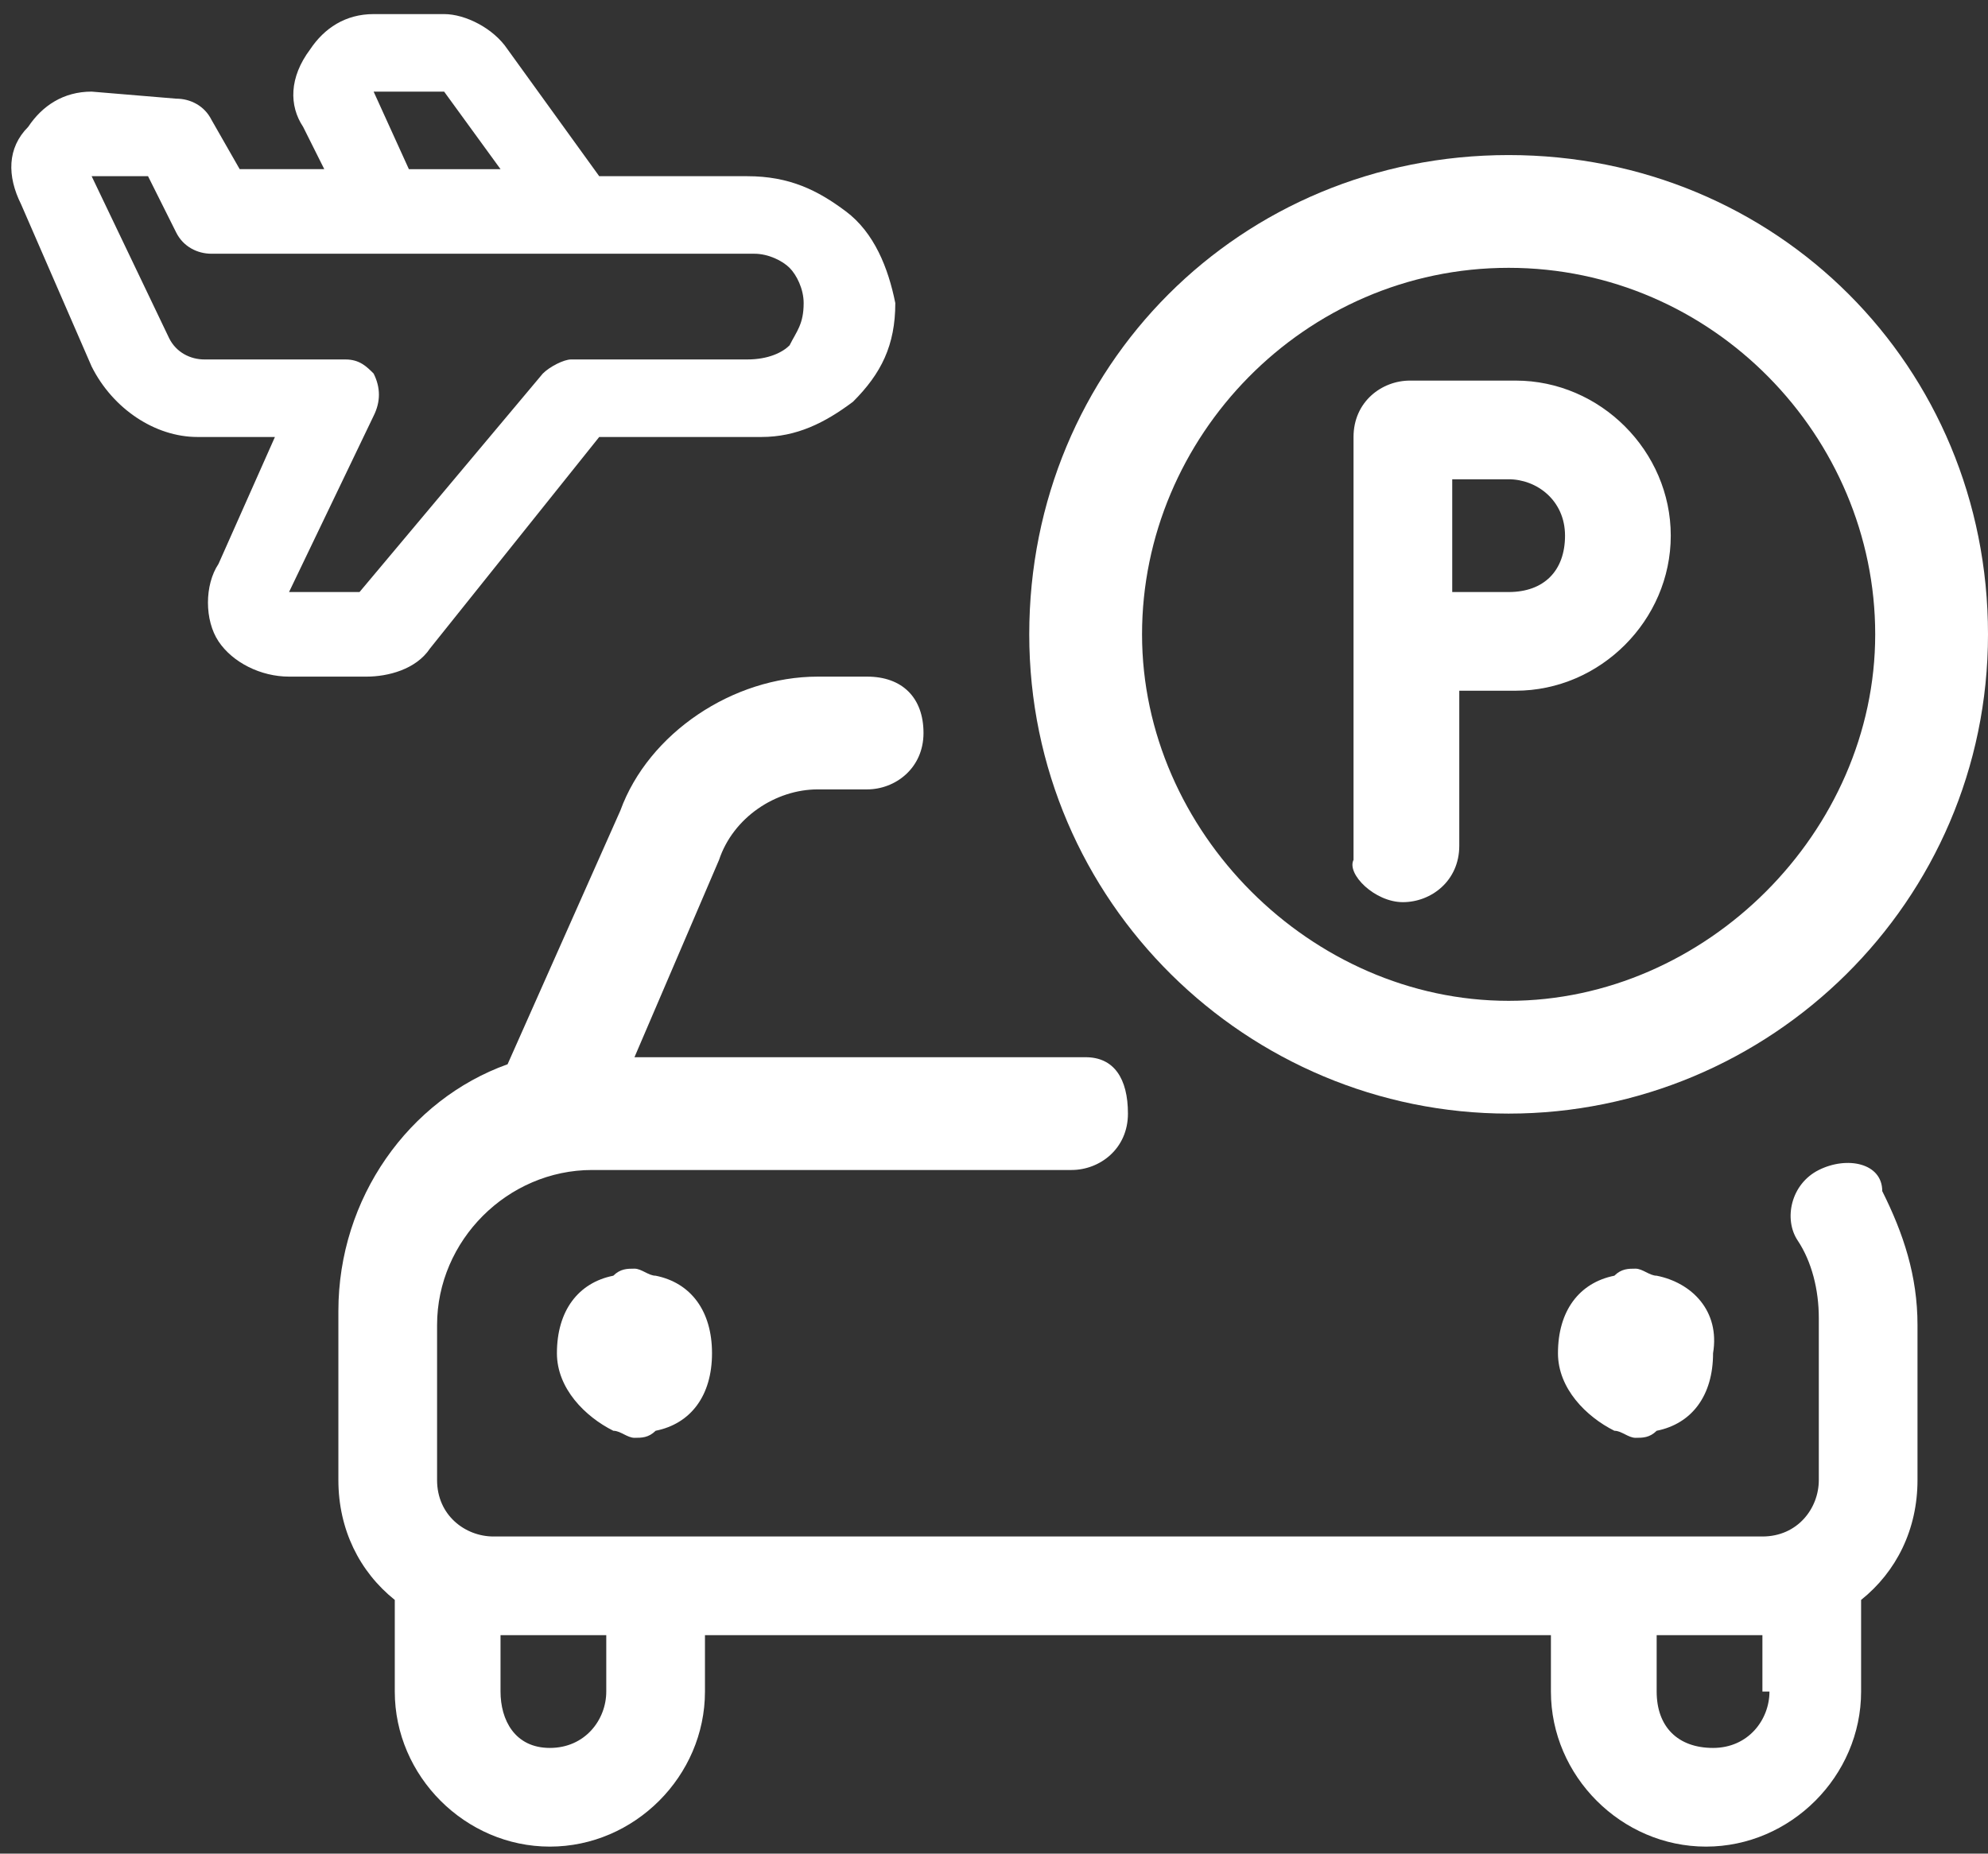
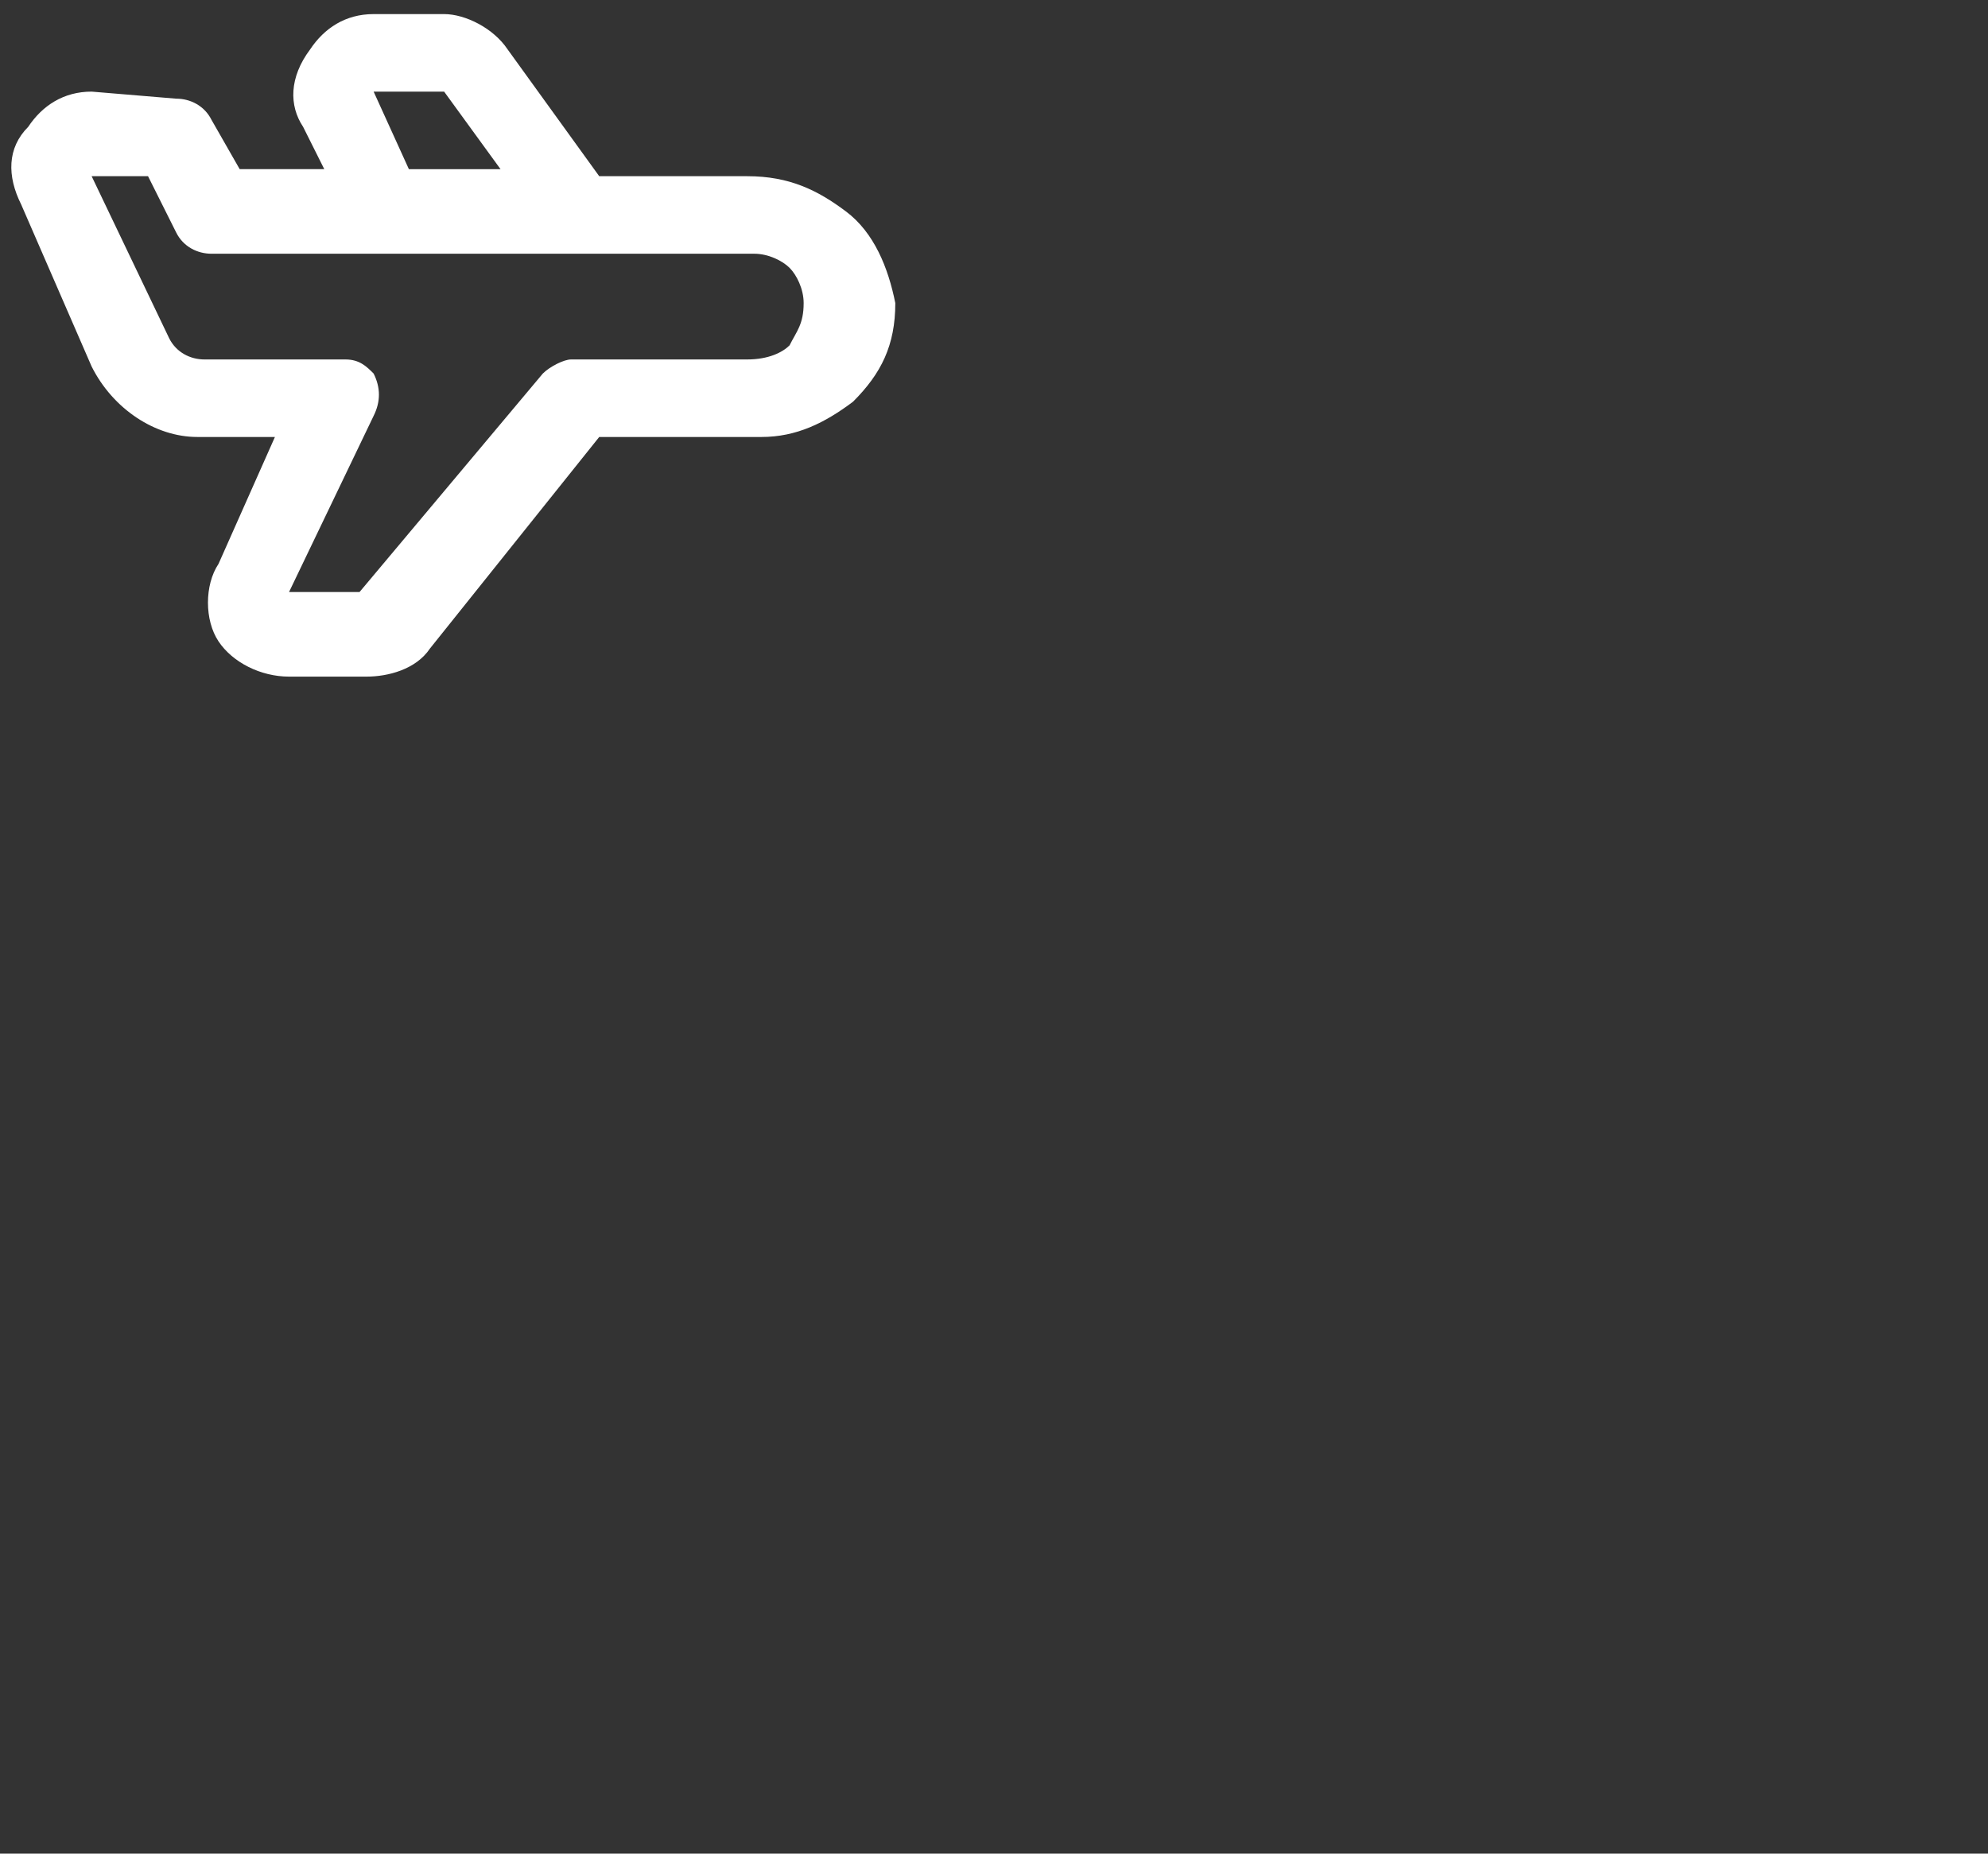
<svg xmlns="http://www.w3.org/2000/svg" version="1.1" id="Icons" x="0px" y="0px" viewBox="-283 407.6 28.2 26.3" style="enable-background:new -283 407.6 28.2 26.3;" xml:space="preserve">
  <rect x="-283" y="407.6" width="28.2" height="26.3" fill="#333333" stroke="none" />
  <style type="text/css">
	.st0{fill:#FFFFFF;}
</style>
  <g>
    <g>
-       <path class="st0" d="M-261.6,423.4c3.7,0,6.8-3,6.8-6.8c0-3.8-3-6.8-6.8-6.8c-3.8,0-6.8,3-6.8,6.8    C-268.4,420.4-265.3,423.4-261.6,423.4z M-261.6,411.4c2.9,0,5.2,2.4,5.2,5.2c0,2.8-2.4,5.2-5.2,5.2c-2.8,0-5.2-2.4-5.2-5.2    C-266.8,413.8-264.5,411.4-261.6,411.4z" />
-       <path class="st0" d="M-263.1,420.4c0.4,0,0.8-0.3,0.8-0.8v-2.2h0.8c1.2,0,2.2-1,2.2-2.2c0-1.2-1-2.2-2.2-2.2h-1.5    c-0.4,0-0.8,0.3-0.8,0.8v6C-263.9,420-263.5,420.4-263.1,420.4z M-262.4,414.4h0.8c0.4,0,0.8,0.3,0.8,0.8s-0.3,0.8-0.8,0.8h-0.8    V414.4z" />
-       <path class="st0" d="M-259.5,425.7c-0.1,0-0.2-0.1-0.3-0.1c-0.1,0-0.2,0-0.3,0.1c-0.5,0.1-0.8,0.5-0.8,1.1l0,0l0,0    c0,0.5,0.4,0.9,0.8,1.1c0.1,0,0.2,0.1,0.3,0.1c0.1,0,0.2,0,0.3-0.1c0.5-0.1,0.8-0.5,0.8-1.1l0,0l0,0    C-258.6,426.2-259,425.8-259.5,425.7z" />
-       <path class="st0" d="M-273.7,425.7c-0.1,0-0.2-0.1-0.3-0.1s-0.2,0-0.3,0.1c-0.5,0.1-0.8,0.5-0.8,1.1l0,0l0,0    c0,0.5,0.4,0.9,0.8,1.1c0.1,0,0.2,0.1,0.3,0.1s0.2,0,0.3-0.1c0.5-0.1,0.8-0.5,0.8-1.1l0,0l0,0    C-272.9,426.2-273.2,425.8-273.7,425.7z" />
-       <path class="st0" d="M-257.2,424.2c-0.4,0.2-0.5,0.7-0.3,1c0.2,0.3,0.3,0.7,0.3,1.1v2.3c0,0.4-0.3,0.8-0.8,0.8h-18    c-0.4,0-0.8-0.3-0.8-0.8v-2.2c0-1.2,1-2.2,2.2-2.2h6.8c0.4,0,0.8-0.3,0.8-0.8s-0.2-0.8-0.6-0.8h-6.4l1.2-2.8c0.2-0.6,0.8-1,1.4-1    h0.7c0.4,0,0.8-0.3,0.8-0.8s-0.3-0.8-0.8-0.8h-0.7c-1.2,0-2.4,0.8-2.8,1.9l-1.6,3.6c-1.4,0.5-2.4,1.9-2.4,3.5v2.4    c0,0.7,0.3,1.3,0.8,1.7v1.3c0,1.2,1,2.2,2.2,2.2c1.2,0,2.2-1,2.2-2.2v-0.8h12v0.8c0,1.2,1,2.2,2.2,2.2c1.2,0,2.2-1,2.2-2.2v-1.3    c0.5-0.4,0.8-1,0.8-1.7v-2.2c0-0.7-0.2-1.3-0.5-1.9C-256.3,424.1-256.8,424-257.2,424.2z M-274.4,431.6c0,0.4-0.3,0.8-0.8,0.8    s-0.7-0.4-0.7-0.8v-0.8h1.5V431.6z M-257.9,431.6c0,0.4-0.3,0.8-0.8,0.8s-0.8-0.3-0.8-0.8v-0.8h1.5v0.8H-257.9z" />
-     </g>
+       </g>
    <path class="st0" d="M-271,410.6c-0.4-0.3-0.8-0.5-1.4-0.5l0,0h-2.1l-1.3-1.8c-0.2-0.3-0.6-0.5-0.9-0.5h-1c-0.4,0-0.7,0.2-0.9,0.5   c-0.3,0.4-0.3,0.8-0.1,1.1l0.3,0.6h-1.2l-0.4-0.7c-0.1-0.2-0.3-0.3-0.5-0.3l-1.2-0.1c-0.4,0-0.7,0.2-0.9,0.5   c-0.3,0.3-0.3,0.7-0.1,1.1l1,2.3c0.3,0.6,0.9,1,1.5,1h1.1l-0.8,1.8c-0.2,0.3-0.2,0.8,0,1.1c0.2,0.3,0.6,0.5,1,0.5h1.1   c0.3,0,0.7-0.1,0.9-0.4l2.4-3h2.3c0.5,0,0.9-0.2,1.3-0.5c0.4-0.4,0.6-0.8,0.6-1.4C-270.4,411.4-270.6,410.9-271,410.6z    M-277.7,408.9h1l0.8,1.1h-1.3L-277.7,408.9z M-271.8,412.5c-0.1,0.1-0.3,0.2-0.6,0.2h-2.5c-0.1,0-0.3,0.1-0.4,0.2l-2.6,3.1h-1   l1.2-2.5c0.1-0.2,0.1-0.4,0-0.6c-0.1-0.1-0.2-0.2-0.4-0.2h-2c-0.2,0-0.4-0.1-0.5-0.3l-1.1-2.3h0.8l0.4,0.8c0.1,0.2,0.3,0.3,0.5,0.3   l0,0h7.7c0.2,0,0.4,0.1,0.5,0.2c0.1,0.1,0.2,0.3,0.2,0.5C-271.6,412.2-271.7,412.3-271.8,412.5z" />
  </g>
</svg>